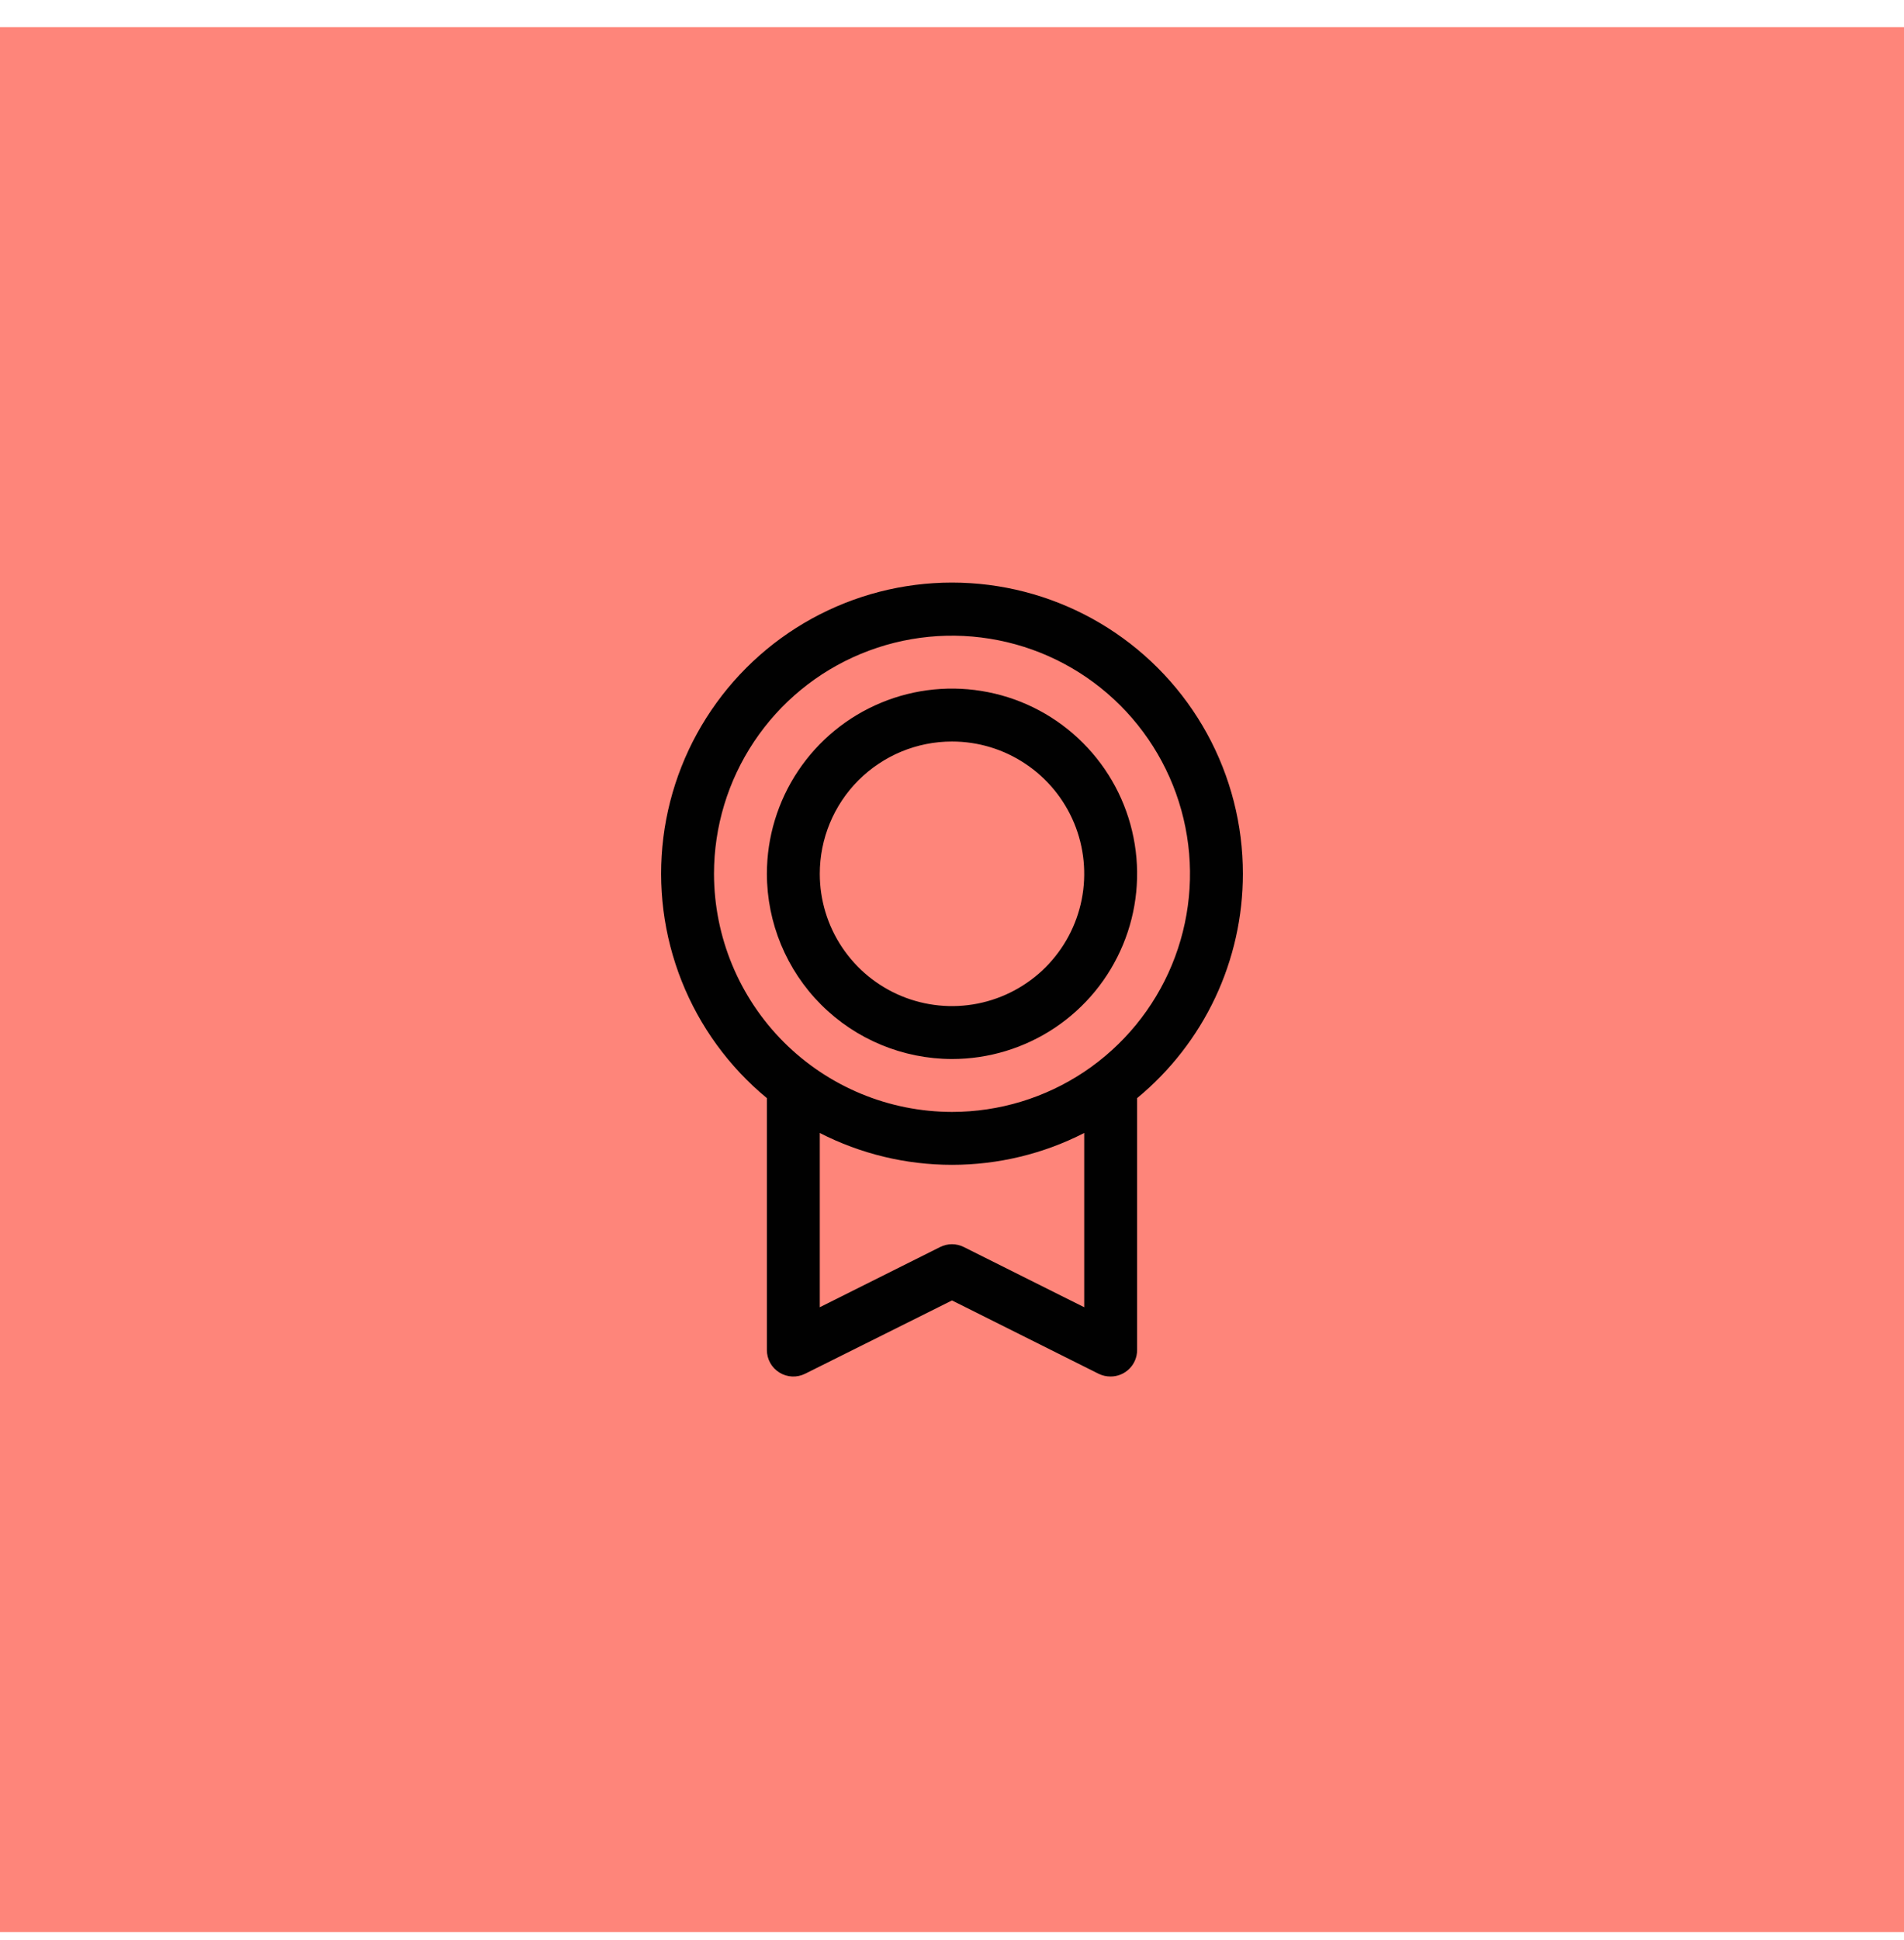
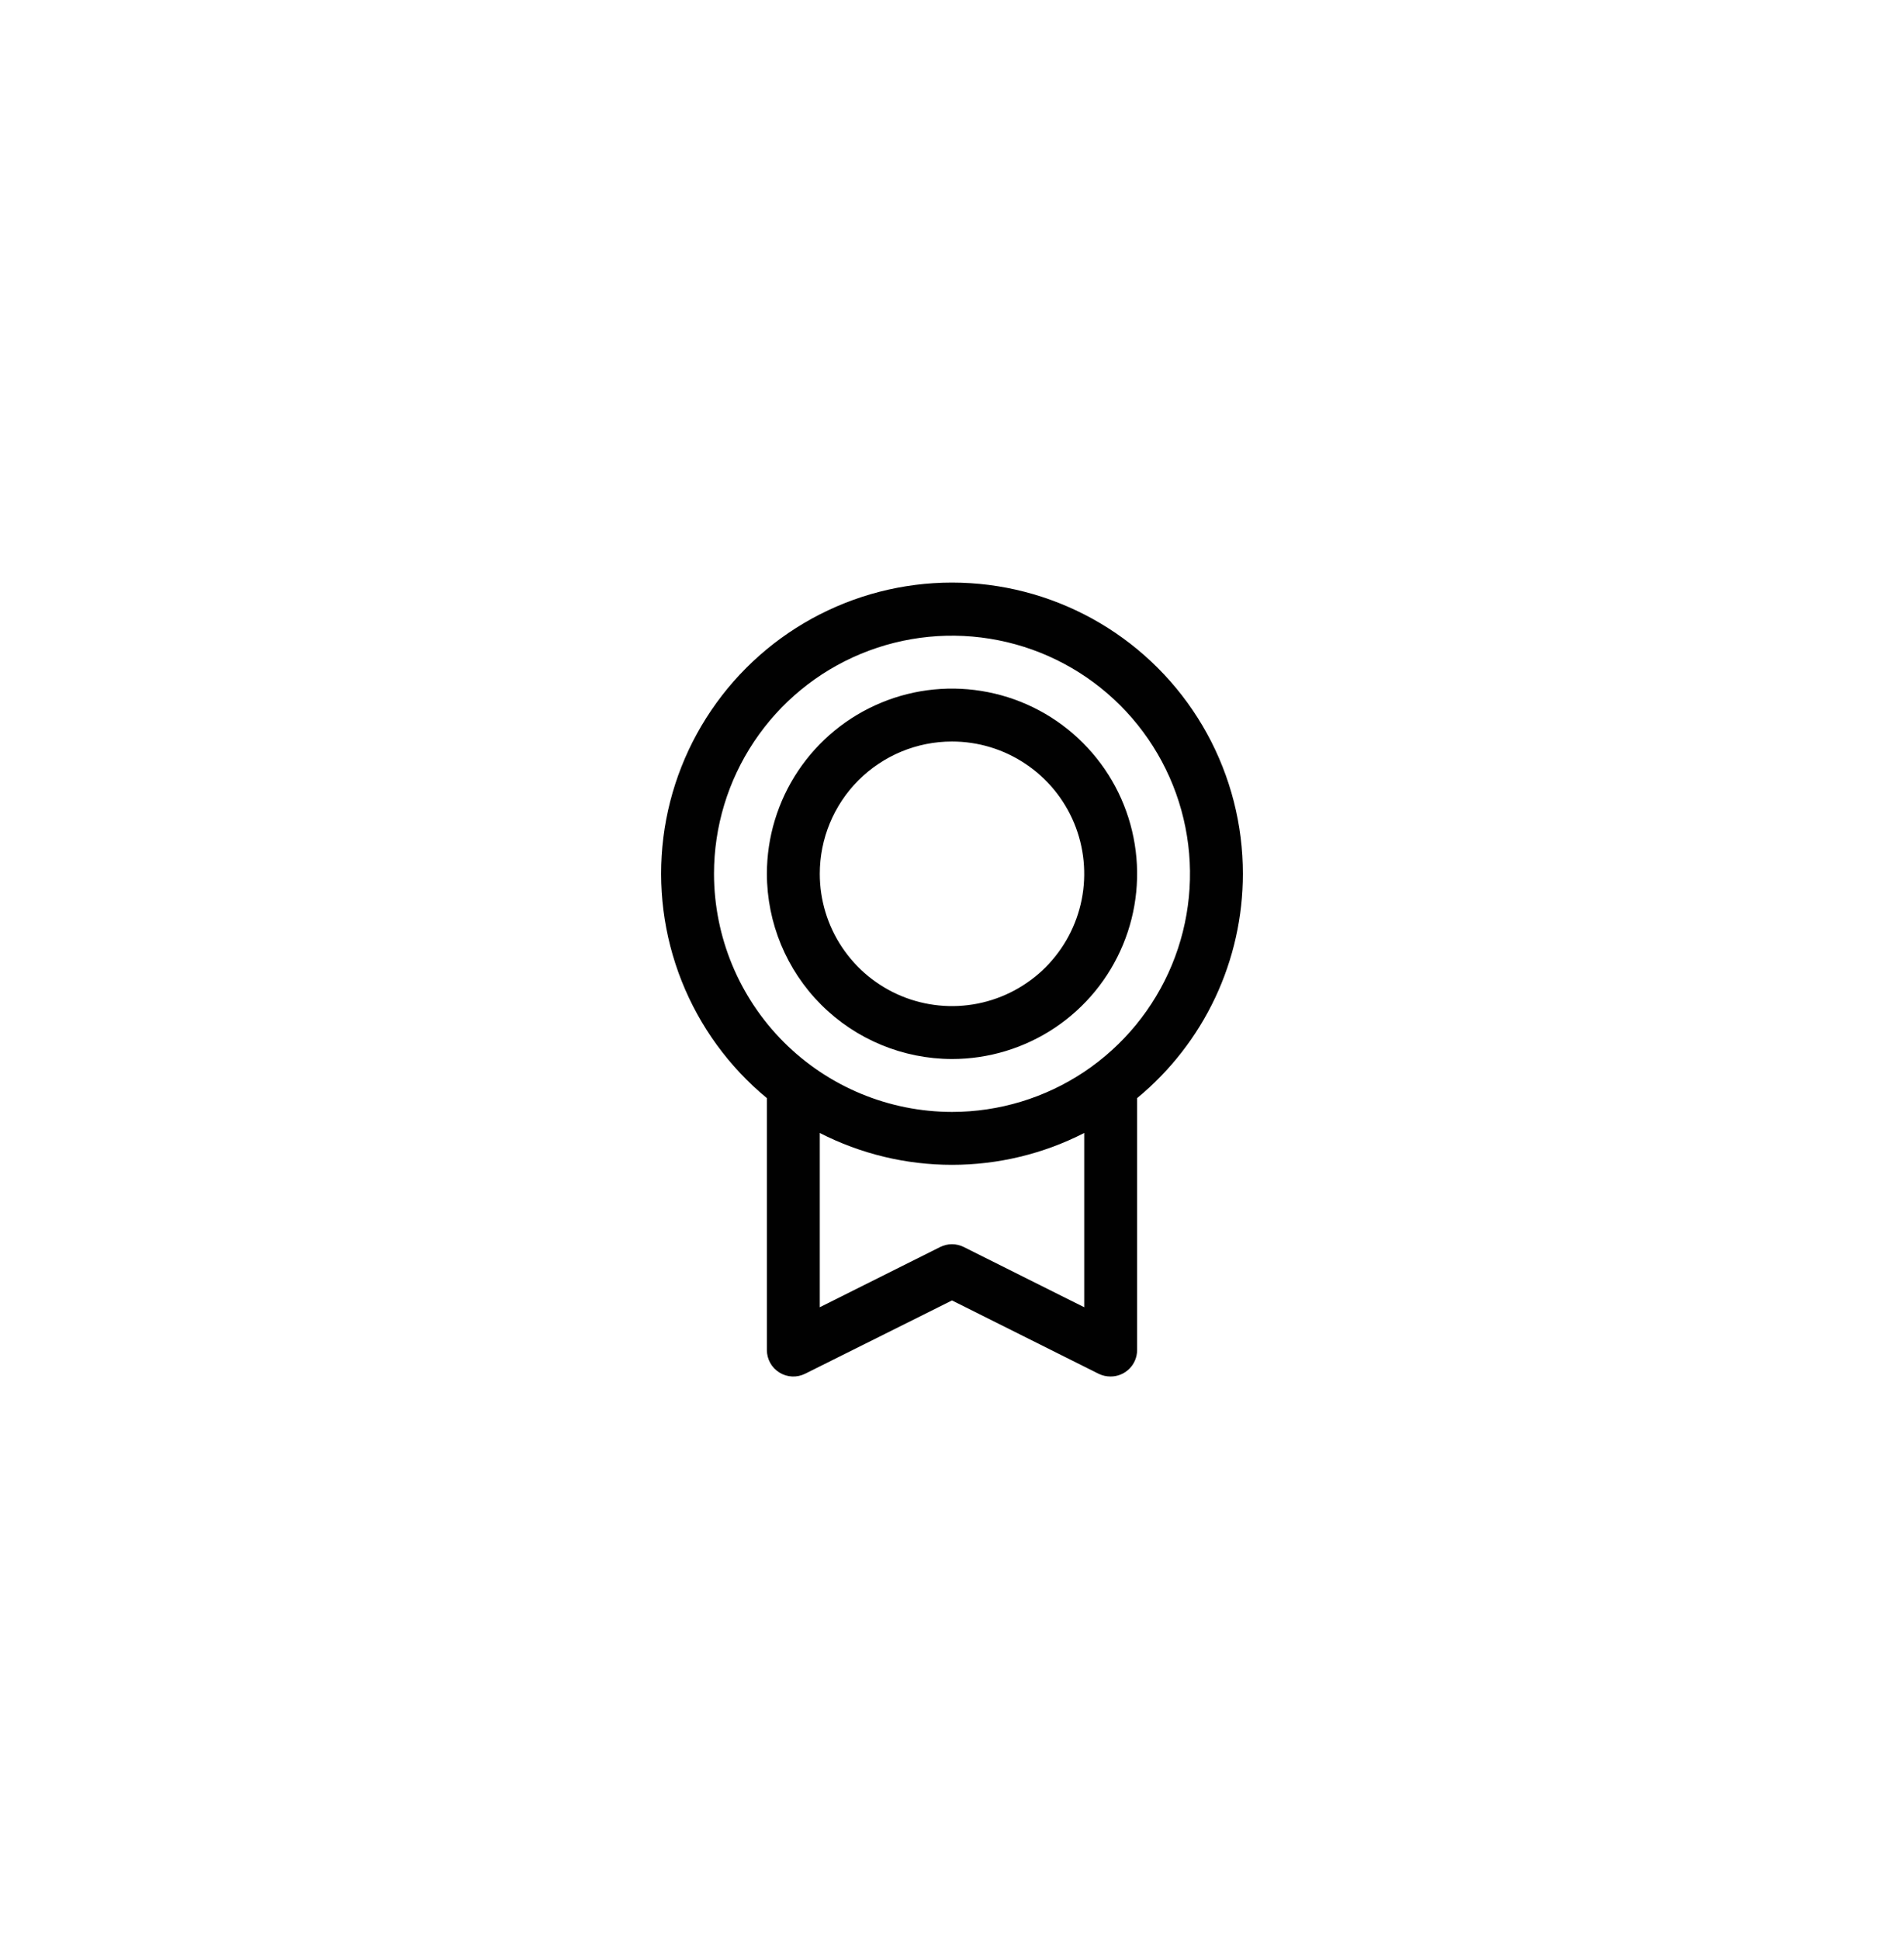
<svg xmlns="http://www.w3.org/2000/svg" width="54" height="55" viewBox="0 0 54 55" fill="none">
  <g clip-path="url(#clip0_133_93)">
-     <rect width="54" height="54" transform="translate(0 0.77)" fill="#FE857A" />
    <path d="M35.25 24.77C35.251 23.38 34.9 22.012 34.231 20.793C33.562 19.575 32.595 18.545 31.421 17.8C30.247 17.055 28.904 16.618 27.517 16.531C26.129 16.444 24.742 16.709 23.484 17.302C22.227 17.894 21.139 18.795 20.323 19.92C19.506 21.046 18.987 22.359 18.814 23.738C18.641 25.118 18.82 26.519 19.333 27.811C19.846 29.103 20.677 30.244 21.75 31.129V38.27C21.75 38.398 21.782 38.524 21.845 38.636C21.907 38.747 21.997 38.841 22.106 38.908C22.214 38.976 22.339 39.014 22.466 39.02C22.594 39.026 22.721 38.998 22.836 38.941L27 36.864L31.165 38.946C31.27 38.996 31.384 39.021 31.5 39.02C31.699 39.02 31.89 38.941 32.03 38.8C32.171 38.66 32.25 38.469 32.25 38.27V31.129C33.188 30.356 33.944 29.385 34.463 28.286C34.981 27.186 35.25 25.986 35.25 24.77ZM20.25 24.77C20.25 23.435 20.646 22.13 21.388 21.02C22.129 19.91 23.183 19.045 24.417 18.534C25.65 18.023 27.008 17.889 28.317 18.15C29.626 18.41 30.829 19.053 31.773 19.997C32.717 20.941 33.36 22.144 33.62 23.453C33.881 24.762 33.747 26.12 33.236 27.353C32.725 28.587 31.86 29.641 30.75 30.383C29.64 31.124 28.335 31.52 27 31.52C25.21 31.518 23.495 30.806 22.229 29.541C20.964 28.275 20.252 26.56 20.25 24.77ZM30.75 37.057L27.335 35.35C27.23 35.298 27.116 35.27 26.999 35.27C26.883 35.27 26.768 35.298 26.663 35.35L23.25 37.057V32.117C24.411 32.711 25.696 33.02 27 33.02C28.304 33.02 29.589 32.711 30.75 32.117V37.057ZM27 30.02C28.038 30.02 29.053 29.712 29.917 29.135C30.78 28.558 31.453 27.738 31.85 26.779C32.248 25.82 32.352 24.764 32.149 23.746C31.947 22.727 31.447 21.792 30.712 21.058C29.978 20.323 29.043 19.823 28.024 19.621C27.006 19.418 25.95 19.522 24.991 19.92C24.032 20.317 23.212 20.99 22.635 21.853C22.058 22.717 21.75 23.732 21.75 24.77C21.752 26.162 22.305 27.497 23.289 28.481C24.274 29.465 25.608 30.018 27 30.02ZM27 21.02C27.742 21.02 28.467 21.24 29.083 21.652C29.7 22.064 30.181 22.65 30.465 23.335C30.748 24.02 30.823 24.774 30.678 25.502C30.533 26.229 30.176 26.897 29.652 27.422C29.127 27.946 28.459 28.303 27.732 28.448C27.004 28.593 26.25 28.518 25.565 28.235C24.88 27.951 24.294 27.47 23.882 26.853C23.47 26.237 23.25 25.512 23.25 24.77C23.25 23.776 23.645 22.822 24.348 22.118C25.052 21.415 26.005 21.02 27 21.02Z" fill="#010101" />
  </g>
  <defs>
    <clipPath id="clip0_133_93">
      <rect width="54" height="54" fill="white" transform="translate(0 0.77)" />
    </clipPath>
  </defs>
</svg>